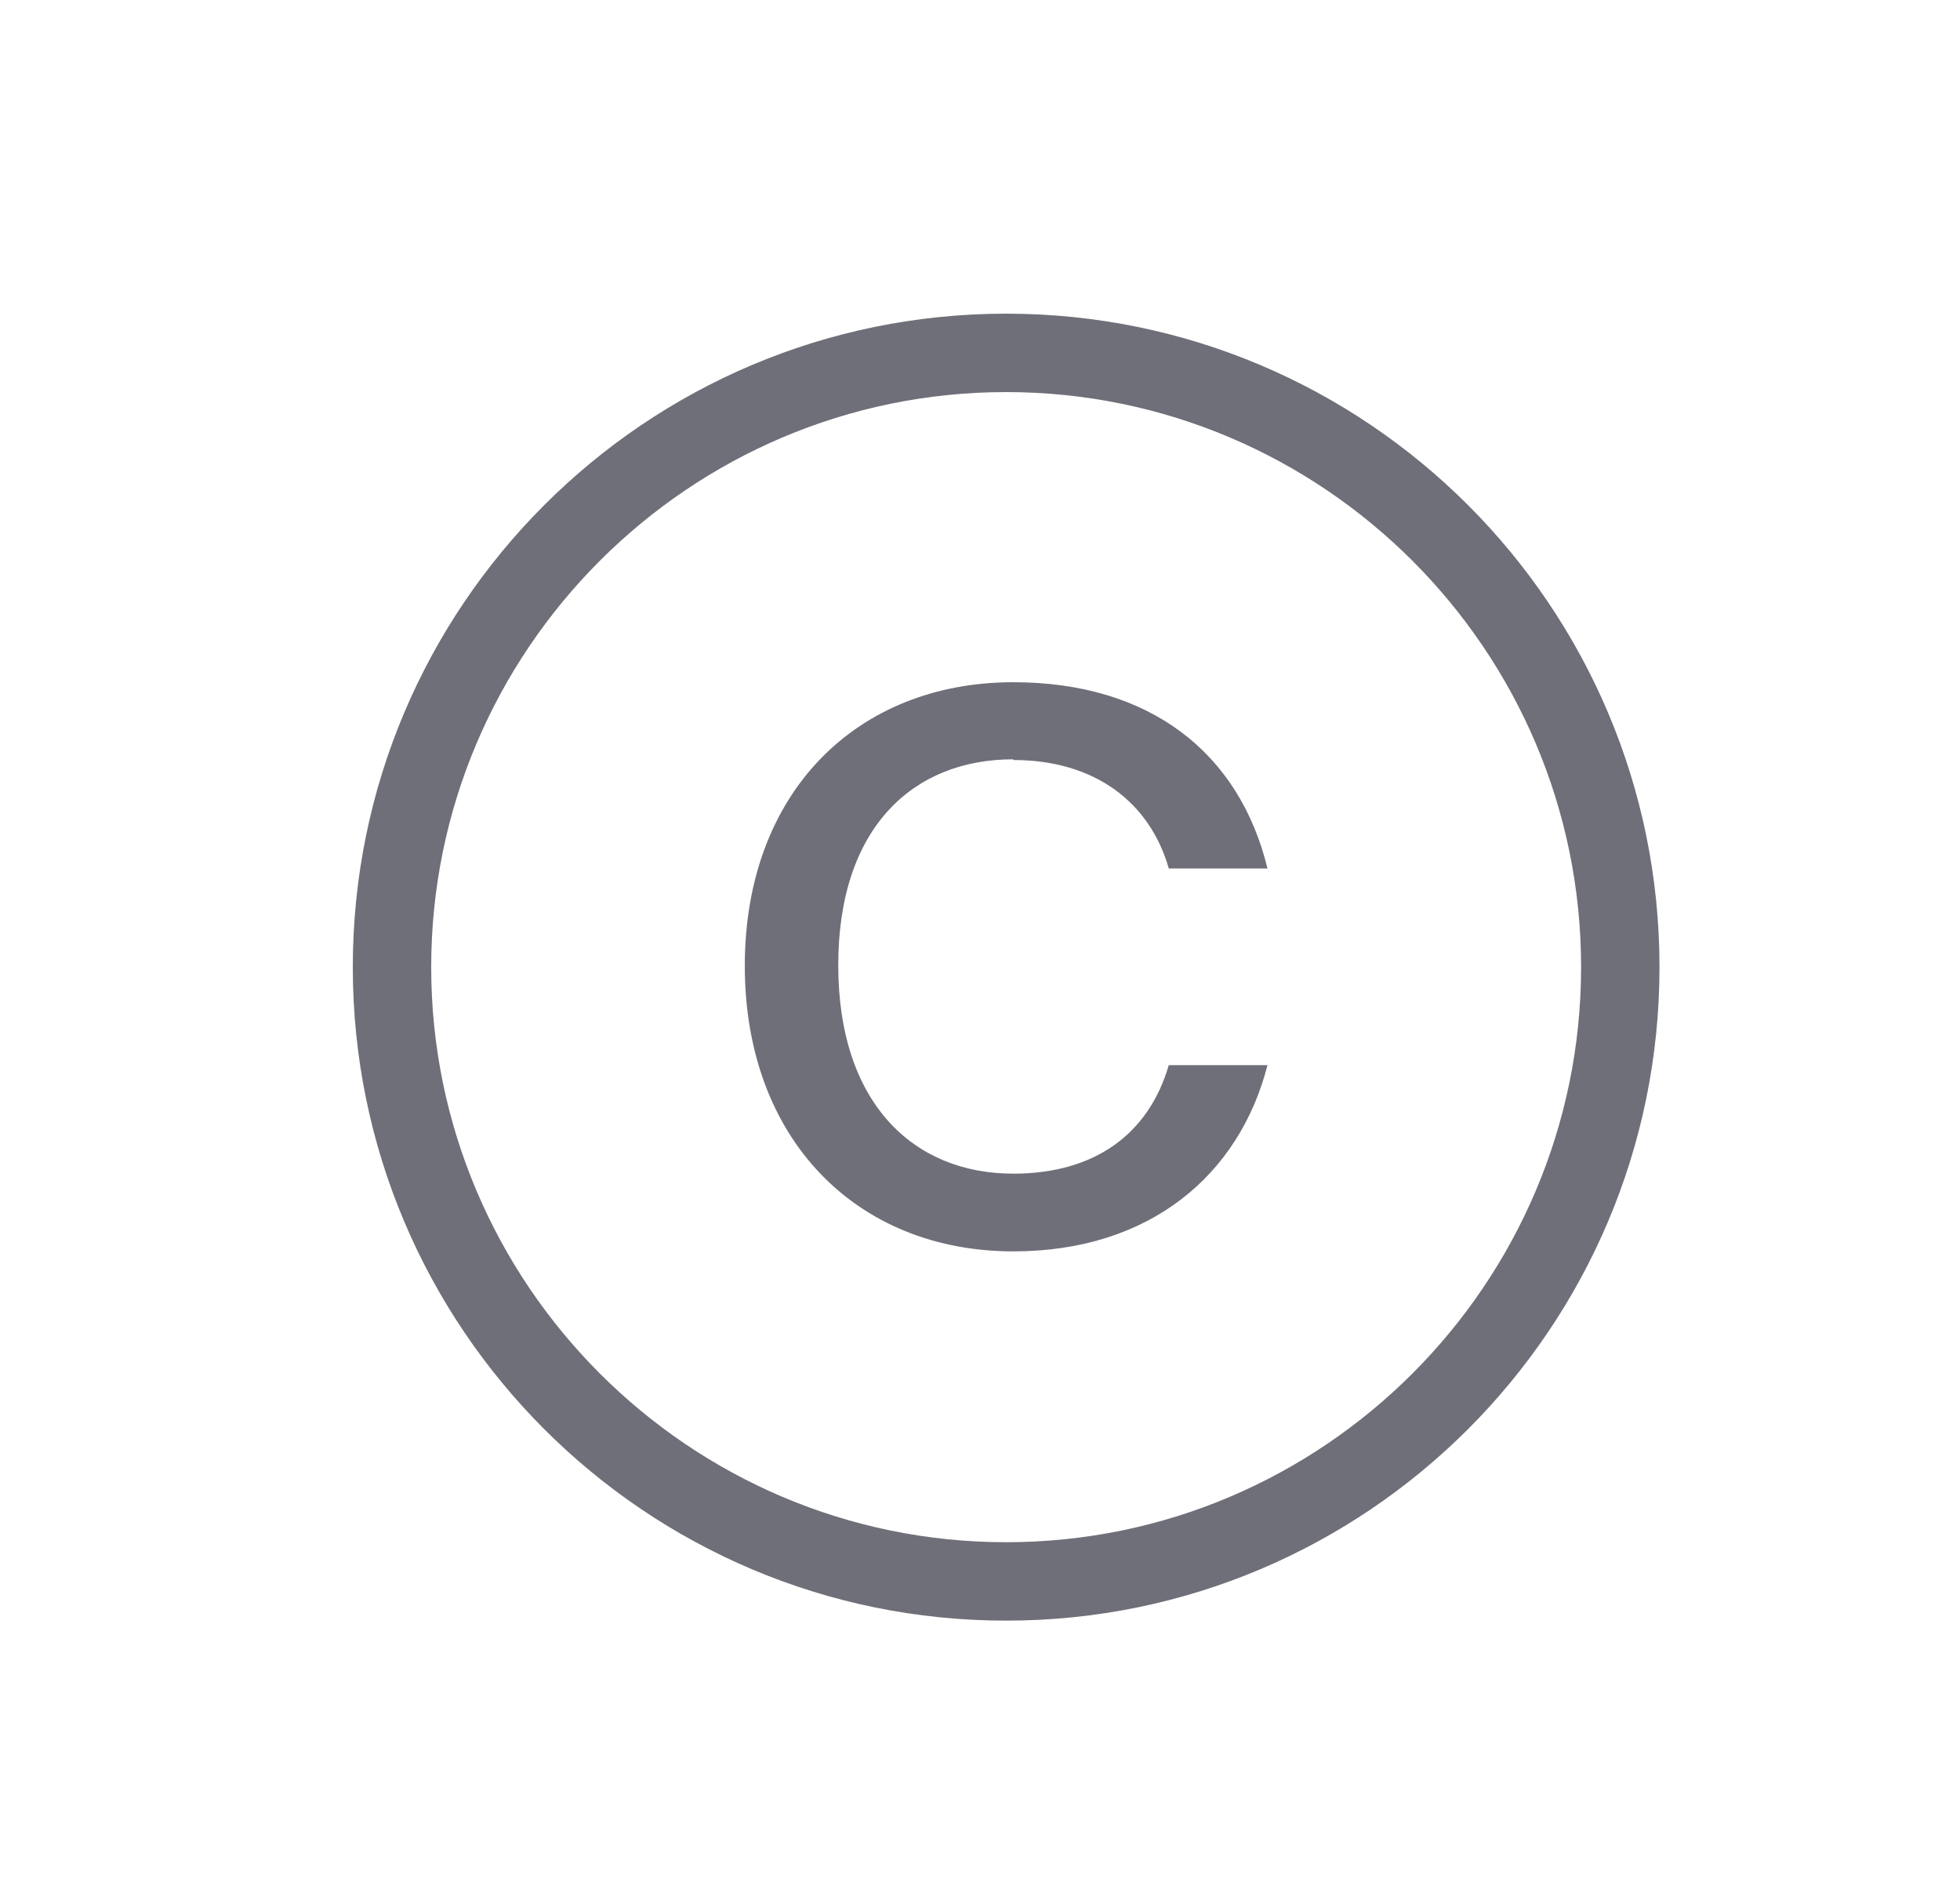
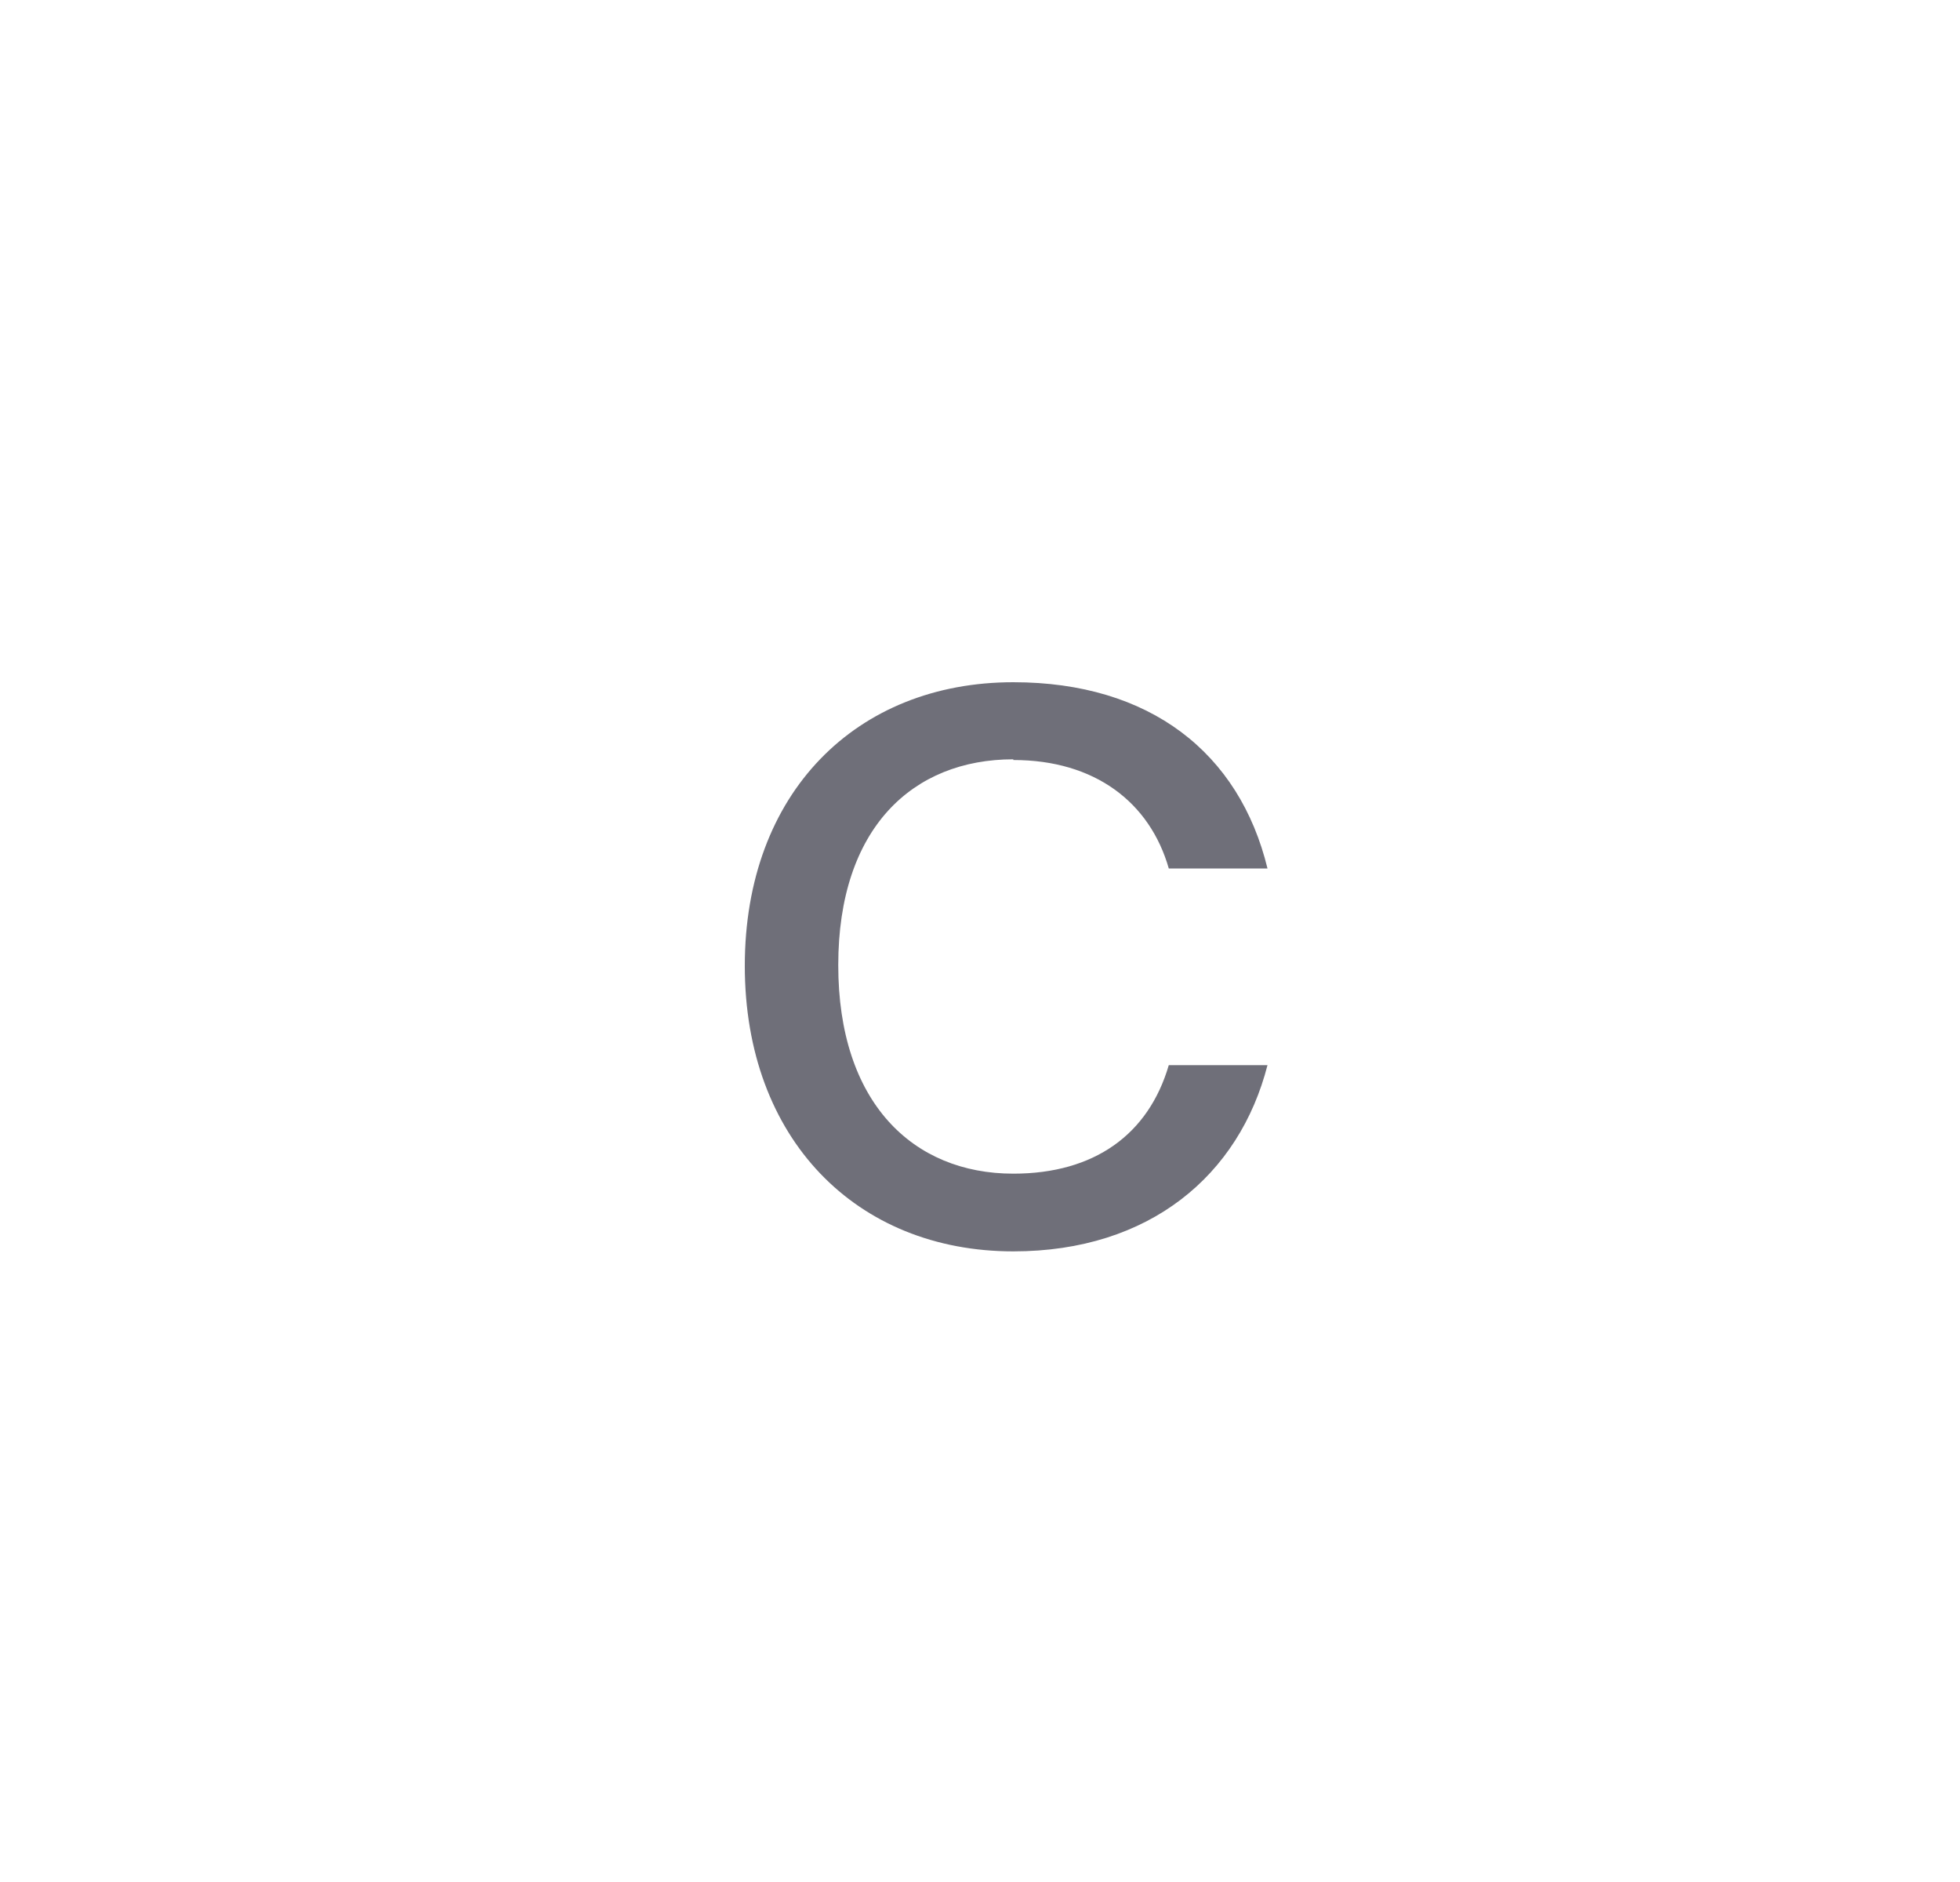
<svg xmlns="http://www.w3.org/2000/svg" width="25" height="24" viewBox="0 0 25 24" fill="none">
  <g id="m-copyright">
-     <path id="vector" d="M12.833 4C8.233 4 4.5 7.733 4.5 12.333C4.5 16.933 8.233 20.667 12.833 20.667C17.433 20.667 21.167 16.933 21.167 12.333C21.167 7.733 17.433 4 12.833 4ZM12.833 19.667C8.792 19.667 5.5 16.375 5.5 12.333C5.5 8.292 8.792 5 12.833 5C16.875 5 20.167 8.292 20.167 12.333C20.167 16.375 16.875 19.667 12.833 19.667Z" fill="#6F6F79" />
-     <path id="vector_2" d="M12.925 9.692C13.967 9.692 14.667 10.233 14.908 11.075H16.167C15.808 9.6 14.667 8.7 12.925 8.7C10.925 8.7 9.5 10.108 9.5 12.317C9.5 14.525 10.925 15.958 12.925 15.958C14.667 15.958 15.808 14.983 16.167 13.583H14.908C14.65 14.467 13.958 14.967 12.925 14.967C11.642 14.967 10.692 14.058 10.692 12.308C10.692 10.558 11.642 9.683 12.925 9.683V9.692Z" fill="#6F6F79" />
+     <path id="vector_2" d="M12.925 9.692C13.967 9.692 14.667 10.233 14.908 11.075H16.167C15.808 9.6 14.667 8.7 12.925 8.7C10.925 8.7 9.5 10.108 9.5 12.317C9.5 14.525 10.925 15.958 12.925 15.958C14.667 15.958 15.808 14.983 16.167 13.583H14.908C14.65 14.467 13.958 14.967 12.925 14.967C11.642 14.967 10.692 14.058 10.692 12.308C10.692 10.558 11.642 9.683 12.925 9.683Z" fill="#6F6F79" />
  </g>
</svg>